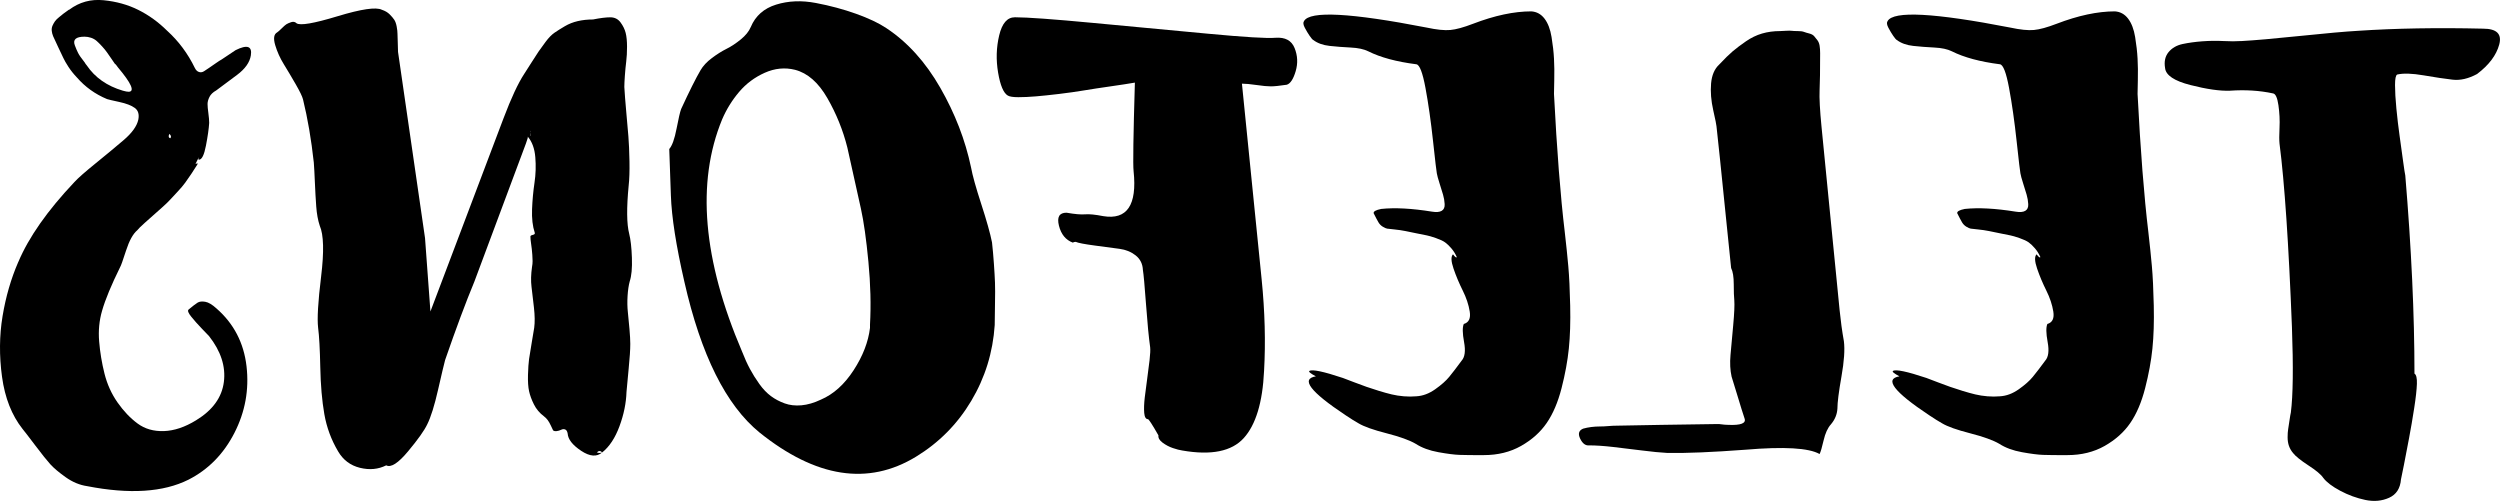
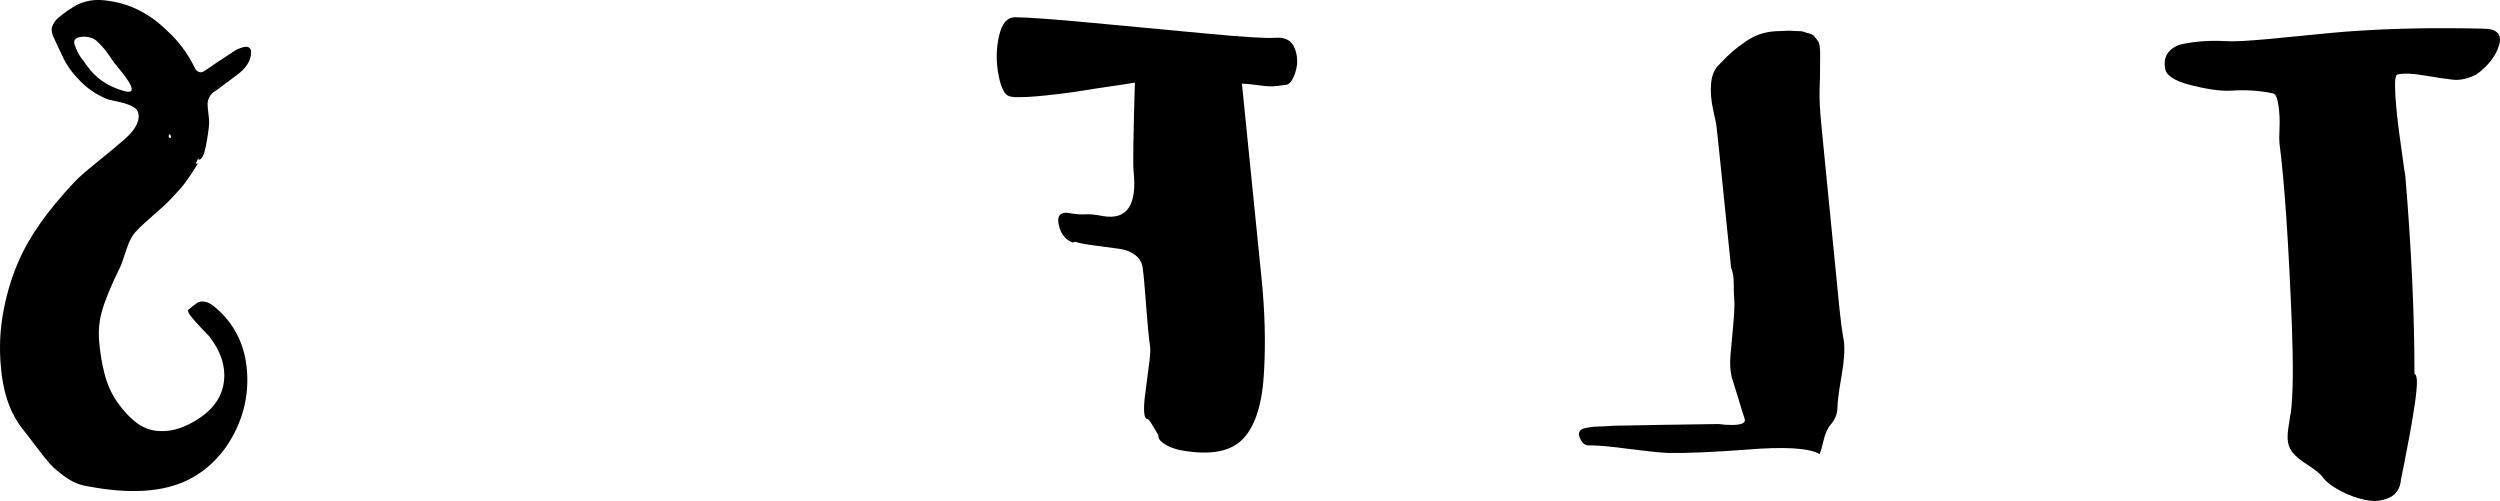
<svg xmlns="http://www.w3.org/2000/svg" id="Layer_2" data-name="Layer 2" width="1848.24" height="370.3" viewBox="0 0 1848.24 370.3">
  <g id="Layer_1-2" data-name="Layer 1">
    <g>
      <path d="M1656.91,30.34c-3.72,.27-8.11,.27-13.17,0-5.05-.26-10.24-.2-15.57,.2-5.32,.4-10.18,1.07-14.57,2-4.39,.94-7.85,2.93-10.38,5.99-2.53,3.06-3.39,6.98-2.59,11.77,.54,5.33,6.78,9.52,18.76,12.57,11.97,3.06,21.69,4.46,29.13,4.19,11.44-.8,22.09-.13,31.93,2,1.86,.27,3.19,3.19,3.99,8.78,.8,5.59,1.07,11.11,.8,16.56-.26,5.46-.26,9.38,0,11.77,3.73,29,6.78,74.23,9.18,135.7,1.07,29.53,.8,50.56-.8,63.06-.26,1.07-.6,2.99-1,5.79-.4,2.79-.73,4.99-1,6.59-.26,1.6-.4,3.59-.4,5.99s.34,4.53,1,6.39c.67,1.87,1.66,3.59,2.99,5.19,1.86,2.4,5.66,5.45,11.37,9.18,5.72,3.72,9.38,6.78,10.97,9.18,2.4,3.19,6.59,6.39,12.57,9.58,5.99,3.19,12.17,5.45,18.56,6.78,6.39,1.33,12.24,.8,17.56-1.6,5.33-2.39,8.25-6.92,8.78-13.57,.27-1.07,1-4.66,2.2-10.78,1.2-6.12,2.46-12.7,3.79-19.76,1.33-7.05,2.6-14.43,3.79-22.15,1.2-7.71,1.86-13.7,2-17.96,.14-4.25-.46-6.78-1.8-7.58,0-43.63-2.26-92.46-6.78-146.47-.26-1.06-.8-4.52-1.6-10.38-.8-5.85-1.66-12.11-2.59-18.76-.93-6.65-1.73-13.43-2.4-20.35-.66-6.91-1-12.7-1-17.36s.54-7.25,1.6-7.78c4.53-1.06,11.04-.86,19.56,.6,8.52,1.47,15.63,2.53,21.35,3.19,5.72,.67,11.77-.73,18.16-4.19,8.78-6.65,14.24-13.9,16.36-21.75,2.13-7.85-1.86-11.77-11.97-11.77-33.79-.8-64.66-.26-92.59,1.6-9.31,.54-23.55,1.8-42.7,3.79-19.16,1.99-33.66,3.26-43.5,3.79Z" />
-       <path d="M1528.41,336.46c10.38,0,19.56-2.26,27.54-6.78s14.31-10.18,18.96-16.96c4.66-6.78,8.32-15.37,10.98-25.74,2.66-10.38,4.46-20.16,5.39-29.33,.94-9.18,1.27-19.76,1-31.73-.26-11.97-.73-21.68-1.4-29.14-.66-7.45-1.53-15.83-2.6-25.14-3.19-26.6-5.85-60.66-7.98-102.17,0-1.06,.07-4.45,.2-10.18,.14-5.72,.07-11.04-.2-15.96-.26-4.92-.86-10.24-1.8-15.97-.93-5.72-2.66-10.24-5.19-13.57-2.53-3.32-5.79-5.12-9.78-5.39-12.77,0-27.14,3.06-43.1,9.18-6.91,2.66-12.5,4.19-16.76,4.59-4.25,.4-10.11-.2-17.56-1.8-56.14-10.91-86.34-12.5-90.6-4.79-.8,1.07-.6,2.73,.6,4.99,1.2,2.26,2.39,4.26,3.59,5.99,1.2,1.73,2.06,2.73,2.59,2.99,3.19,2.39,7.25,3.86,12.17,4.39,4.93,.54,10.11,.94,15.57,1.2,5.46,.27,9.78,1.2,12.97,2.79,9.05,4.53,20.89,7.72,35.52,9.58,2.4,.27,4.66,6.12,6.78,17.56,2.13,11.44,3.99,24.54,5.59,39.31,1.6,14.77,2.53,22.69,2.79,23.75,.27,1.6,.94,4.06,2,7.38,1.07,3.33,1.93,6.12,2.59,8.38,.67,2.26,1.07,4.59,1.2,6.98,.14,2.39-.6,4.06-2.2,4.99-1.6,.94-3.99,1.14-7.18,.6-14.9-2.4-27.4-3.06-37.52-2-3.99,.8-5.85,1.86-5.59,3.19,1.6,3.19,2.79,5.46,3.59,6.78,.8,1.33,1.86,2.39,3.19,3.19,1.33,.8,2.4,1.27,3.19,1.4,.8,.14,2.6,.34,5.39,.6,2.79,.27,5.52,.67,8.18,1.2,1.33,.27,3.93,.8,7.78,1.6,3.86,.8,6.52,1.33,7.98,1.6,1.46,.27,3.73,.94,6.78,2,3.06,1.07,5.33,2.13,6.78,3.19,1.46,1.07,2.99,2.53,4.59,4.39,1.6,1.86,2.93,3.99,3.99,6.39-.26,.8-1.2,.14-2.79-1.99-1.6,1.6-1.46,5.13,.4,10.58,1.86,5.46,4.13,10.84,6.78,16.17,2.66,5.33,4.39,10.51,5.19,15.56,.8,5.06-.66,8.12-4.39,9.18-1.06,2.39-1,6.85,.2,13.37,1.2,6.52,.6,11.11-1.8,13.77-3.72,5.06-6.78,9.05-9.18,11.97-2.4,2.93-5.85,5.99-10.38,9.18-4.52,3.19-9.18,4.93-13.97,5.19-2.92,.27-5.99,.27-9.18,0-3.19-.26-6.19-.73-8.98-1.4-2.79-.66-5.92-1.53-9.38-2.59-3.45-1.06-6.52-2.06-9.18-2.99-2.66-.93-5.72-2.06-9.18-3.39-3.45-1.33-6.25-2.4-8.38-3.19-14.37-4.79-22.61-6.52-24.74-5.19-.8,.54,.8,1.86,4.79,3.99-11.44,1.87-4.12,11.44,21.95,28.74,3.99,2.66,7.18,4.66,9.58,5.99,3.99,2.4,10.91,4.86,20.75,7.38,9.85,2.53,17.03,5.13,21.55,7.78,4.53,2.93,10.11,4.99,16.76,6.19,6.65,1.2,11.84,1.86,15.56,1.99,3.73,.13,9.72,.2,17.96,.2Z" />
      <path d="M1345.22,335.66c.8-1.6,1.8-4.99,2.99-10.18,1.2-5.19,2.99-9.11,5.39-11.77,2.93-3.45,4.53-7.31,4.79-11.57,0-4.52,1-12.43,2.99-23.75,2-11.31,2.59-20.02,1.8-26.14-1.33-7.45-2.38-15.14-3.17-23.07-.78-7.93-1.66-16.93-2.66-27-1-10.07-1.73-17.5-2.21-22.29-.72-7.3-1.72-17.49-3.02-30.59-1.29-13.09-2.22-22.53-2.79-28.32-.57-5.79-1.46-14.86-2.68-27.2-1.22-12.34-1.69-21.36-1.43-27.09,.27-5.72,.4-14.83,.4-27.34,0-2.13-.13-3.99-.4-5.59-.26-1.6-.8-2.92-1.6-3.99-.8-1.06-1.6-2.06-2.39-2.99-.8-.93-2-1.6-3.59-2s-2.92-.8-3.99-1.2c-1.06-.4-2.59-.6-4.59-.6s-3.45-.06-4.39-.2c-.93-.13-2.46-.13-4.59,0-2.13,.14-3.46,.2-3.99,.2-4.79,0-9.24,.6-13.37,1.8-4.12,1.2-8.11,3.13-11.97,5.79-3.85,2.66-7.11,5.13-9.78,7.38-2.66,2.26-5.99,5.52-9.98,9.78-3.45,3.19-5.45,7.85-5.99,13.97-.53,6.12,0,12.73,1.6,19.84,1.6,7.11,2.39,11.04,2.39,11.78,.27,1.9,1.12,9.91,2.57,24.05,1.45,14.13,2.42,23.66,2.92,28.6,.59,5.79,1.53,14.97,2.81,27.53,1.28,12.56,2.12,20.77,2.52,24.63,1.3,2.58,1.95,6.6,1.95,12.08s.14,9.4,.4,11.75c.27,3.57,0,9.72-.8,18.43-.8,8.72-1.46,16.06-2,22-.53,5.95-.26,11.3,.8,16.05,.8,2.38,2.26,7.14,4.39,14.27,2.13,7.13,3.86,12.68,5.19,16.64,1.33,3.57-2.66,5.16-11.97,4.76-1.6,0-3.85-.19-6.78-.59h-2.79c-29.27,.4-53.61,.79-73.04,1.19-1.86,0-3.92,.1-6.19,.3-2.26,.2-4.39,.29-6.39,.29s-4.05,.14-6.19,.4c-2.13,.27-4.12,.67-5.99,1.2-3.19,1.33-3.92,3.79-2.2,7.38,1.73,3.59,3.93,5.26,6.59,4.99,5.06,0,11.04,.4,17.96,1.2,6.92,.8,14.04,1.66,21.35,2.59,7.32,.93,13.51,1.53,18.56,1.8,13.84,.26,33.13-.54,57.87-2.39,28.47-2.4,46.7-1.33,54.68,3.19Z" />
-       <path d="M1096.97,336.46c10.38,0,19.56-2.26,27.54-6.78s14.31-10.18,18.96-16.96c4.66-6.78,8.32-15.37,10.98-25.74,2.66-10.38,4.46-20.16,5.39-29.33,.94-9.18,1.27-19.76,1-31.73-.26-11.97-.73-21.68-1.4-29.14-.66-7.45-1.53-15.83-2.6-25.14-3.19-26.6-5.85-60.66-7.98-102.17,0-1.06,.07-4.45,.2-10.18,.14-5.72,.07-11.04-.2-15.96-.26-4.92-.86-10.24-1.8-15.97-.93-5.72-2.66-10.24-5.19-13.57-2.53-3.32-5.79-5.12-9.78-5.39-12.77,0-27.14,3.06-43.1,9.18-6.91,2.66-12.5,4.19-16.76,4.59-4.25,.4-10.11-.2-17.56-1.8-56.14-10.91-86.34-12.5-90.6-4.79-.8,1.07-.6,2.73,.6,4.99,1.2,2.26,2.39,4.26,3.59,5.99,1.2,1.73,2.06,2.73,2.59,2.99,3.19,2.39,7.25,3.86,12.17,4.39,4.93,.54,10.11,.94,15.57,1.2,5.46,.27,9.78,1.2,12.97,2.79,9.05,4.53,20.89,7.72,35.52,9.58,2.4,.27,4.66,6.12,6.78,17.56,2.13,11.44,3.99,24.54,5.59,39.31,1.6,14.77,2.53,22.69,2.79,23.75,.27,1.6,.94,4.06,2,7.38,1.07,3.33,1.93,6.12,2.59,8.38,.67,2.26,1.07,4.59,1.2,6.98,.14,2.39-.6,4.06-2.2,4.99-1.6,.94-3.99,1.14-7.18,.6-14.9-2.4-27.4-3.06-37.52-2-3.99,.8-5.85,1.86-5.59,3.19,1.6,3.19,2.79,5.46,3.59,6.78,.8,1.33,1.86,2.39,3.19,3.19,1.33,.8,2.4,1.27,3.19,1.4,.8,.14,2.6,.34,5.39,.6,2.79,.27,5.52,.67,8.18,1.2,1.33,.27,3.93,.8,7.78,1.6,3.86,.8,6.52,1.33,7.98,1.6,1.46,.27,3.73,.94,6.78,2,3.06,1.07,5.33,2.13,6.78,3.19,1.46,1.07,2.99,2.53,4.59,4.39,1.6,1.86,2.93,3.99,3.99,6.39-.26,.8-1.2,.14-2.79-1.99-1.6,1.6-1.46,5.13,.4,10.58,1.86,5.46,4.13,10.84,6.78,16.17,2.66,5.33,4.39,10.51,5.19,15.56,.8,5.06-.66,8.12-4.39,9.18-1.06,2.39-1,6.85,.2,13.37,1.2,6.52,.6,11.11-1.8,13.77-3.72,5.06-6.78,9.05-9.18,11.97-2.4,2.93-5.85,5.99-10.38,9.18-4.52,3.19-9.18,4.93-13.97,5.19-2.92,.27-5.99,.27-9.18,0-3.19-.26-6.19-.73-8.98-1.4-2.79-.66-5.92-1.53-9.38-2.59-3.45-1.06-6.52-2.06-9.18-2.99-2.66-.93-5.72-2.06-9.18-3.39-3.45-1.33-6.25-2.4-8.38-3.19-14.37-4.79-22.61-6.52-24.74-5.19-.8,.54,.8,1.86,4.79,3.99-11.44,1.87-4.12,11.44,21.95,28.74,3.99,2.66,7.18,4.66,9.58,5.99,3.99,2.4,10.91,4.86,20.75,7.38,9.85,2.53,17.03,5.13,21.55,7.78,4.53,2.93,10.11,4.99,16.76,6.19,6.65,1.2,11.84,1.86,15.56,1.99,3.73,.13,9.72,.2,17.96,.2Z" />
      <path d="M750.26,12.78c-5.59,0-9.44,4.46-11.57,13.37-2.13,8.92-2.4,18.1-.8,27.54,1.6,9.45,3.99,15.1,7.18,16.96,1.33,.8,3.93,1.2,7.78,1.2s8.18-.2,12.97-.6,10.51-1,17.16-1.8c6.66-.8,12.77-1.66,18.36-2.6,5.59-.93,12.11-1.93,19.56-2.99,7.45-1.06,13.49-2,18.11-2.79-1.16,39.11-1.48,60.93-.95,65.45,2.66,25.1-4.83,36.19-22.48,33.26-5.85-1.15-10.3-1.59-13.36-1.33-3.06,.27-7.65-.13-13.76-1.2-5.32,0-7.18,3.2-5.59,9.59,1.6,6.4,5.01,10.57,10.23,12.52,.65-.37,1.37-.56,2.17-.56,1.77,.8,6.47,1.71,14.08,2.72,7.62,1.02,13.73,1.83,18.35,2.45,4.62,.62,8.59,2.25,11.92,4.88,3.33,2.64,5.11,6.22,5.32,10.73,.51,2.96,1.28,11.44,2.31,25.42,1.02,13.99,2.05,24.6,3.07,31.83,.2,1.83,.05,4.96-.45,9.42-.5,4.45-1.08,9.02-1.75,13.7-.66,4.68-1.26,9.3-1.8,13.86-.53,4.56-.66,8.39-.4,11.47,.27,3.08,1.2,4.62,2.79,4.62,.27,0,1.03,.97,2.31,2.91,1.27,1.95,3.08,4.97,5.41,9.07-.26,1.86,.77,3.66,3.09,5.39,2.33,1.73,4.86,3.06,7.6,3.99,2.74,.94,5.07,1.53,6.98,1.8,21.38,3.72,36.51,.65,45.42-9.2,8.9-9.85,13.91-26.39,15-49.61,1.2-21.35,.6-43.91-1.79-67.7-2.4-23.78-5-49.55-7.79-77.3-2.79-27.75-5.05-50.21-6.78-67.4,2.66,0,6.25,.34,10.78,1,4.53,.67,8.05,1,10.58,1s6.45-.4,11.77-1.2c2.66-.8,4.85-4.12,6.59-9.98,1.73-5.85,1.46-11.57-.8-17.16-2.26-5.59-6.98-8.11-14.17-7.58-6.12,.54-22.68-.46-49.69-2.99-27-2.53-55.32-5.19-84.95-7.98-29.63-2.79-48.97-4.19-58.01-4.19Z" />
-       <path d="M494.78,110.15l1.2,34.33c.54,15.97,3.86,37.26,9.98,63.86,12.24,54.02,30.73,91.13,55.48,111.35,41.78,33.53,80.36,39.51,115.74,17.96,17.03-10.38,30.66-24.15,40.88-41.31,10.23-17.16,16-35.85,17.33-56.07v-.4c0-2.66,.07-7.58,.2-14.77,.14-7.18,.14-12.57,0-16.16-.13-3.59-.4-8.24-.8-13.97-.4-5.72-.86-10.97-1.4-15.76-1.32-6.65-3.97-16.1-7.95-28.34-3.98-12.24-6.5-21.29-7.56-27.14-4.25-20.22-11.84-39.84-22.75-58.87-10.91-19.02-24.21-33.73-39.91-44.1-5.59-3.72-13.03-7.25-22.35-10.58-9.31-3.32-19.22-5.99-29.73-7.98-10.51-2-20.29-1.6-29.33,1.2-9.04,2.79-15.3,8.32-18.76,16.56-1.33,3.19-3.79,6.25-7.38,9.18-3.59,2.93-7.11,5.26-10.58,6.98-3.46,1.73-7.05,3.99-10.78,6.78-3.72,2.79-6.52,5.79-8.38,8.98-3.45,5.86-8.24,15.43-14.37,28.73-.8,2.13-1.93,6.98-3.39,14.57-1.46,7.58-3.26,12.57-5.39,14.97Zm53.83,149.78c-29-67.85-33.92-125.05-14.77-171.61,3.19-7.45,7.38-14.23,12.57-20.35,5.19-6.12,11.51-10.84,18.96-14.17,7.45-3.32,14.9-4.05,22.35-2.2,9.32,2.4,17.3,9.38,23.95,20.95,6.65,11.57,11.57,23.75,14.77,36.52,4.58,20.6,7.92,35.66,10.03,45.18,2.11,9.52,3.96,22.6,5.54,39.23,1.59,16.63,1.98,32.13,1.18,46.5v2.39c-1.24,10.38-5.27,20.82-12.1,31.33-6.82,10.51-14.89,17.76-24.21,21.75-5.05,2.4-9.84,3.79-14.37,4.19-4.52,.4-8.64-.06-12.37-1.4-3.72-1.33-7.11-3.12-10.18-5.39-3.05-2.26-5.92-5.25-8.58-8.98-2.66-3.72-4.99-7.45-6.98-11.17-2-3.72-3.92-7.98-5.79-12.77Z" />
-       <path d="M285.54,344.03c3.46,1.86,8.85-1.6,16.16-10.38,7.32-8.78,12.04-15.43,14.17-19.96,2.66-5.32,5.33-13.83,7.99-25.54,2.67-11.71,4.4-19.02,5.2-21.95,8.06-23.33,15.28-42.69,21.66-58.06l20.69-55.43c.28-.75,1.17-3.12,2.66-7.12,1.49-4,3.12-8.37,4.89-13.12,1.77-4.74,3.57-9.55,5.39-14.42,1.82-4.86,3.31-8.86,4.47-11.98,1.16-3.12,1.61-4.82,1.34-5.08,3.19,3.73,5.06,8.78,5.59,15.17,.54,6.39,.34,12.71-.6,18.96-.93,6.26-1.53,12.77-1.8,19.56-.26,6.78,.4,12.57,1.99,17.36,.27,.8-.2,1.33-1.4,1.6-1.2,.27-1.8,.67-1.8,1.2,0,1.33,.14,2.86,.4,4.59,.27,1.73,.47,3.26,.6,4.59,.14,1.33,.27,2.79,.4,4.39,.14,1.6,.2,3.13,.2,4.59s-.13,2.86-.4,4.19c-.8,5.59-.93,10.51-.4,14.77,.54,4.26,1.14,9.38,1.8,15.37,.67,5.99,.74,10.97,.2,14.97-.26,1.86-.86,5.46-1.8,10.78-.93,5.33-1.6,9.45-2,12.37-.4,2.93-.66,6.85-.8,11.77-.13,4.93,.14,8.92,.8,11.97,.67,3.06,1.86,6.32,3.59,9.78,1.73,3.46,4.19,6.39,7.38,8.78,1.07,.8,2,1.73,2.79,2.79,.8,1.07,1.6,2.46,2.39,4.19,.8,1.73,1.33,2.86,1.6,3.39,.54,.54,1.4,.74,2.6,.6,1.2-.13,2.33-.46,3.39-1,1.07-.53,2.06-.6,2.99-.2,.94,.4,1.53,1.4,1.8,2.99,.27,4.26,3.59,8.52,9.98,12.77s11.57,4.65,15.56,1.2c5.33-4.25,9.58-10.71,12.77-19.36,3.19-8.64,4.93-17.09,5.19-25.34,.27-3.45,.8-9.18,1.6-17.16,.8-7.98,1.2-14.1,1.2-18.36,0-2.66-.2-6.32-.6-10.98-.4-4.65-.8-8.84-1.2-12.57-.4-3.72-.46-7.71-.2-11.97,.27-4.25,.8-7.85,1.6-10.78,1.33-3.99,1.86-9.78,1.6-17.36-.26-7.58-.93-13.5-2-17.76-1.86-7.18-1.99-19.02-.4-35.52,.54-4.79,.74-10.84,.6-18.16-.13-7.31-.4-13.43-.8-18.36-.4-4.92-.93-11.04-1.6-18.36-.66-7.31-1.13-13.37-1.4-18.16,0-1.86,.14-4.65,.4-8.38,.27-3.72,.6-7.18,1-10.38,.4-3.19,.6-6.85,.6-10.97s-.33-7.51-1-10.18c-.66-2.66-1.93-5.25-3.79-7.78-1.86-2.53-4.39-3.79-7.58-3.79s-7.46,.54-12.8,1.6c-4,0-7.74,.4-11.21,1.2-3.47,.8-6.67,2.06-9.61,3.79-2.93,1.73-5.47,3.32-7.6,4.78-2.13,1.46-4.34,3.72-6.61,6.77-2.27,3.05-4,5.45-5.2,7.18-1.2,1.73-3,4.51-5.41,8.37-2.4,3.85-4.13,6.57-5.21,8.16-4.53,6.91-9.65,17.89-15.34,32.94s-8.77,23.19-9.25,24.43l-29.21,77.23-15.53,41.04-3.99-54.27-19.96-137.67c0-1.86-.06-4.19-.2-6.98-.13-2.79-.2-4.92-.2-6.39s-.2-3.26-.6-5.39c-.4-2.13-1-3.79-1.8-4.99-.8-1.2-1.93-2.53-3.39-3.99s-3.39-2.59-5.79-3.39c-4.25-2.13-15.17-.53-32.73,4.79-17.56,5.33-27.67,7.05-30.33,5.19-1.06-1.06-2.4-1.33-3.99-.8-1.6,.54-2.79,1.07-3.59,1.6-.8,.54-1.93,1.53-3.39,2.99-1.46,1.46-2.59,2.46-3.39,2.99-2.39,1.33-2.85,4.46-1.4,9.38,1.47,4.93,3.59,9.65,6.39,14.17,2.79,4.53,5.72,9.45,8.78,14.77,3.06,5.33,4.86,9.05,5.39,11.17,3.46,14.11,6.12,29.67,7.98,46.69,.27,3.46,.54,8.38,.8,14.77,.27,6.39,.6,12.31,1,17.76,.4,5.46,1.27,10.18,2.59,14.17,2.93,6.66,3.26,19.23,1,37.72-2.26,18.49-2.99,31.06-2.2,37.71,.8,6.12,1.33,15.83,1.6,29.14,.27,13.31,1.27,24.88,2.99,34.72,1.73,9.85,5.13,19.03,10.18,27.54,3.73,6.39,9.12,10.44,16.16,12.17,7.05,1.73,13.51,1.13,19.36-1.8Zm155.71-9.57c1.33-1.33,2.66-1.33,3.99,0-1.33,.53-2.66,.53-3.99,0Zm-49.09-237.07v-.8c.27,.54,.27,.8,0,.8Zm0,3.19v-2.79c.27,1.86,.27,2.79,0,2.79Zm0-3.19v0Z" />
      <path d="M13.47,193.78c-5.32,12.24-9.18,25.54-11.57,39.91-2.39,14.37-2.53,29.33-.4,44.9,2.13,15.57,7.18,28.4,15.16,38.51,1.33,1.6,4.46,5.66,9.38,12.17,4.93,6.52,8.65,11.18,11.17,13.97,2.53,2.79,6.32,5.99,11.37,9.58,5.05,3.59,10.33,5.79,15.85,6.59,31.33,6.12,56.3,4.52,74.93-4.79,14.64-7.45,25.94-18.96,33.92-34.52,7.98-15.57,10.97-31.99,8.98-49.29-2-17.29-9.38-31.53-22.15-42.71-3.19-2.92-5.99-4.59-8.38-4.99-2.4-.4-4.25-.2-5.59,.6-1.33,.8-3.59,2.53-6.78,5.19-.8,.8-.13,2.53,2,5.19,2.13,2.66,4.79,5.66,7.98,8.98,3.19,3.33,4.93,5.13,5.19,5.39,8.78,11.17,12.44,22.49,10.98,33.92-1.46,11.44-8.31,20.89-20.55,28.34-8.24,5.06-16.16,7.72-23.75,7.98-7.58,.27-14.08-1.6-19.49-5.59-5.41-3.99-10.35-9.18-14.82-15.56-4.47-6.39-7.68-13.5-9.65-21.35-1.97-7.84-3.28-15.76-3.94-23.75-.66-7.98,.07-15.57,2.17-22.75,2.36-8.24,6.83-19.02,13.39-32.33,.53-.8,1.98-4.85,4.34-12.17,2.36-7.31,5.12-12.3,8.27-14.97,.79-1.06,2.67-2.92,5.66-5.58,2.99-2.66,5.08-4.51,6.27-5.57,1.19-1.06,3.18-2.82,5.97-5.3,2.79-2.47,4.92-4.51,6.38-6.11,1.46-1.6,3.32-3.6,5.58-6,2.26-2.4,4.12-4.6,5.58-6.6,1.46-2,2.99-4.2,4.58-6.6,1.6-2.39,3.06-4.66,4.38-6.8,.54-1.06,.14-1.2-1.19-.4v-.4c.8-1.6,1.59-3.2,2.39-4.8-.53,1.33-.53,2,0,2,2.13,0,3.85-3.46,5.18-10.4,1.33-6.93,2.13-12.52,2.39-16.79,0-1.86-.2-4.26-.6-7.2-.4-2.93-.6-5.2-.6-6.8s.47-3.33,1.4-5.2,2.59-3.47,4.98-4.8c4.29-3.19,9.44-7.02,15.43-11.5s9.4-9.29,10.2-14.44c1.07-6.84-2.68-8.12-11.25-3.87l-10.39,6.93c-.94,.49-2.35,1.39-4.22,2.71-1.87,1.33-3.48,2.44-4.82,3.33-1.33,.89-2.62,1.75-3.85,2.57-1.23,.82-2.49,1.03-3.78,.63-1.29-.4-2.33-1.4-3.1-2.99-5.16-10.64-11.99-19.82-20.51-27.54-6.45-6.39-13.53-11.51-21.24-15.36-7.71-3.86-16.29-6.25-25.74-7.18-9.44-.93-17.89,1.4-25.34,6.98-.26,0-.53,.14-.8,.4-1.6,1.07-2.79,1.93-3.59,2.6-.8,.67-1.86,1.53-3.19,2.59-1.33,1.07-2.33,2.06-2.99,2.99-.66,.94-1.26,2-1.8,3.19-.53,1.2-.73,2.46-.6,3.79,.14,1.33,.47,2.66,1,3.99,.8,1.86,2.06,4.59,3.79,8.18,1.73,3.59,2.99,6.25,3.79,7.98,.8,1.73,2.06,3.93,3.79,6.59,1.73,2.66,3.79,5.25,6.19,7.77,6.12,7.04,13.57,12.39,22.35,16.04,.8,.29,3.79,.99,8.98,2.11s9.04,2.6,11.53,4.43c2.5,1.83,3.36,4.71,2.59,8.66-1.03,4.79-4.67,9.85-10.92,15.18-6.25,5.33-13.23,11.11-20.92,17.35-7.7,6.24-12.82,10.76-15.39,13.59-19.96,21.11-33.79,40.83-41.51,59.15ZM125.96,102.18c-1.33-.26-1.6-1.33-.8-3.19,1.33,1.07,1.6,2.13,.8,3.19Zm-41.11-55.08c.54,.27,1.33,1.2,2.4,2.79,9.85,11.71,12.51,17.7,7.98,17.96-1.06,0-2.53-.26-4.39-.8-11.7-3.45-20.62-9.71-26.74-18.76-.26-.26-.53-.6-.8-1-.26-.4-.46-.73-.6-1-.13-.26-.33-.53-.6-.8-2.13-2.66-3.59-4.79-4.39-6.39-.8-1.6-1.6-3.45-2.39-5.59-.8-2.13-.6-3.72,.6-4.79,1.2-1.06,3.39-1.6,6.59-1.6,1.6,0,3.19,.27,4.79,.8,1.6,.54,2.99,1.33,4.19,2.39,1.2,1.07,2.53,2.4,3.99,3.99,1.46,1.6,2.66,3.06,3.59,4.39,.94,1.33,1.99,2.86,3.19,4.59,1.2,1.73,2.06,2.99,2.59,3.79Z" />
    </g>
  </g>
</svg>